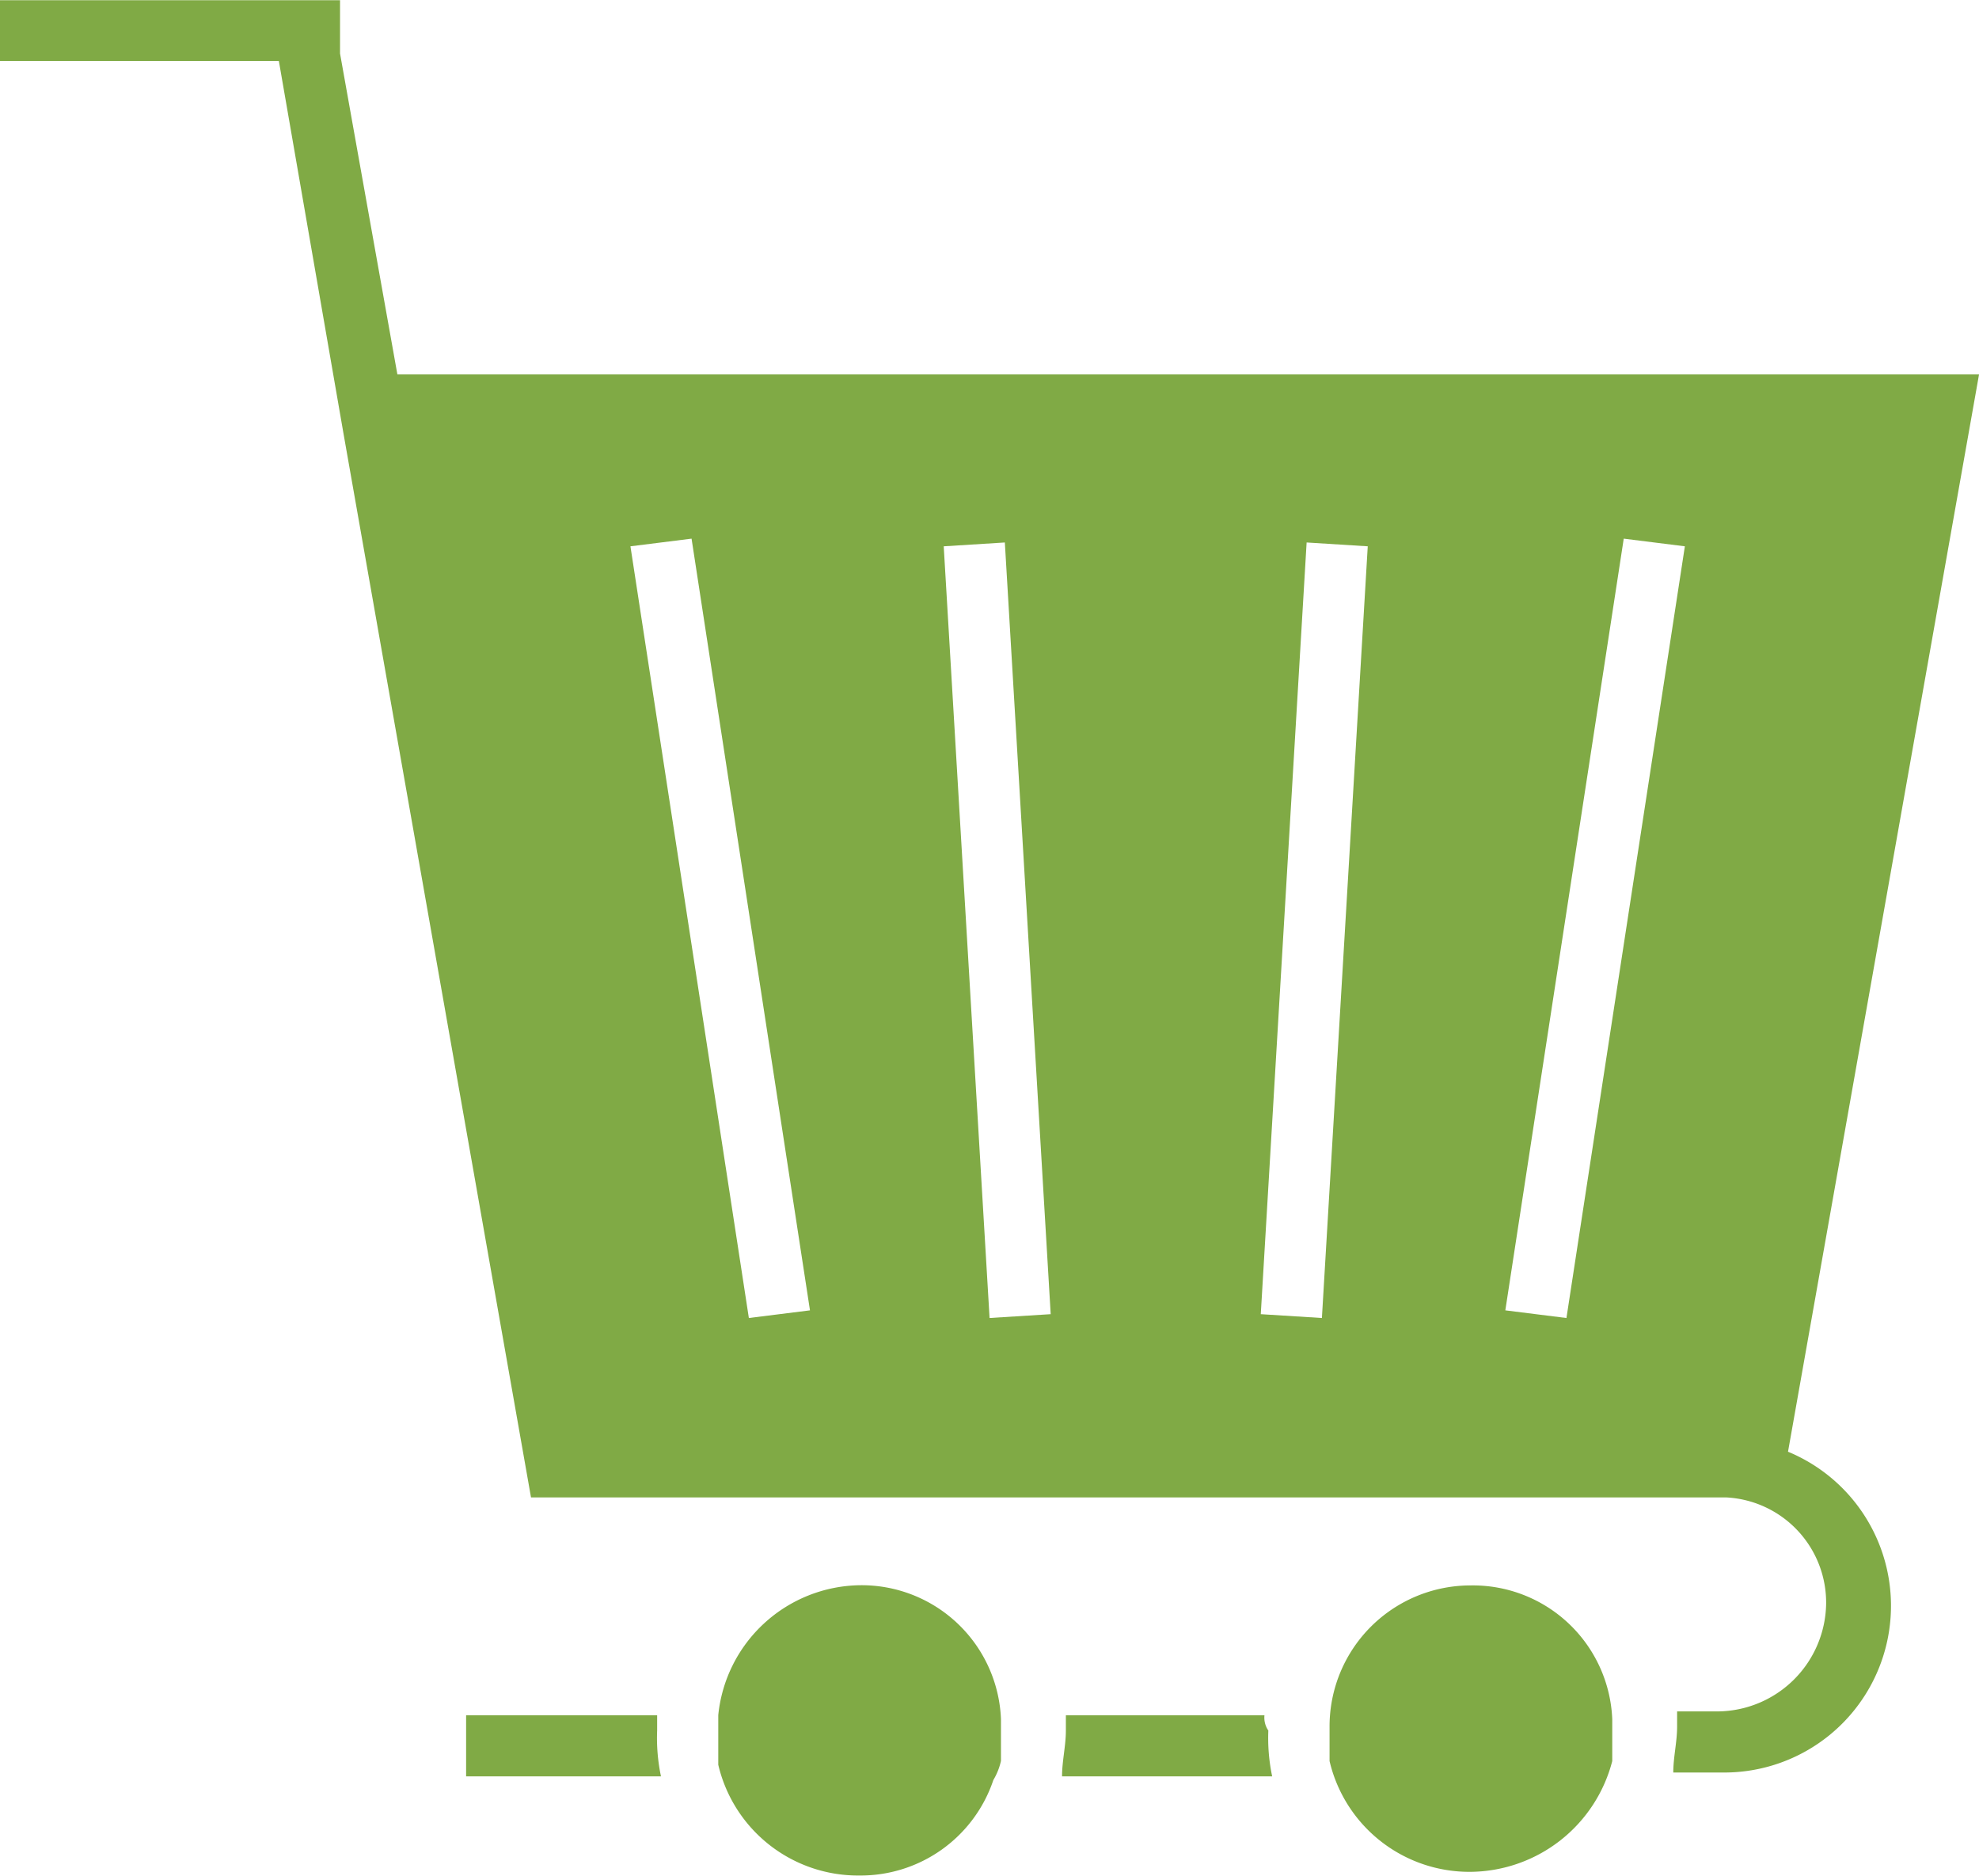
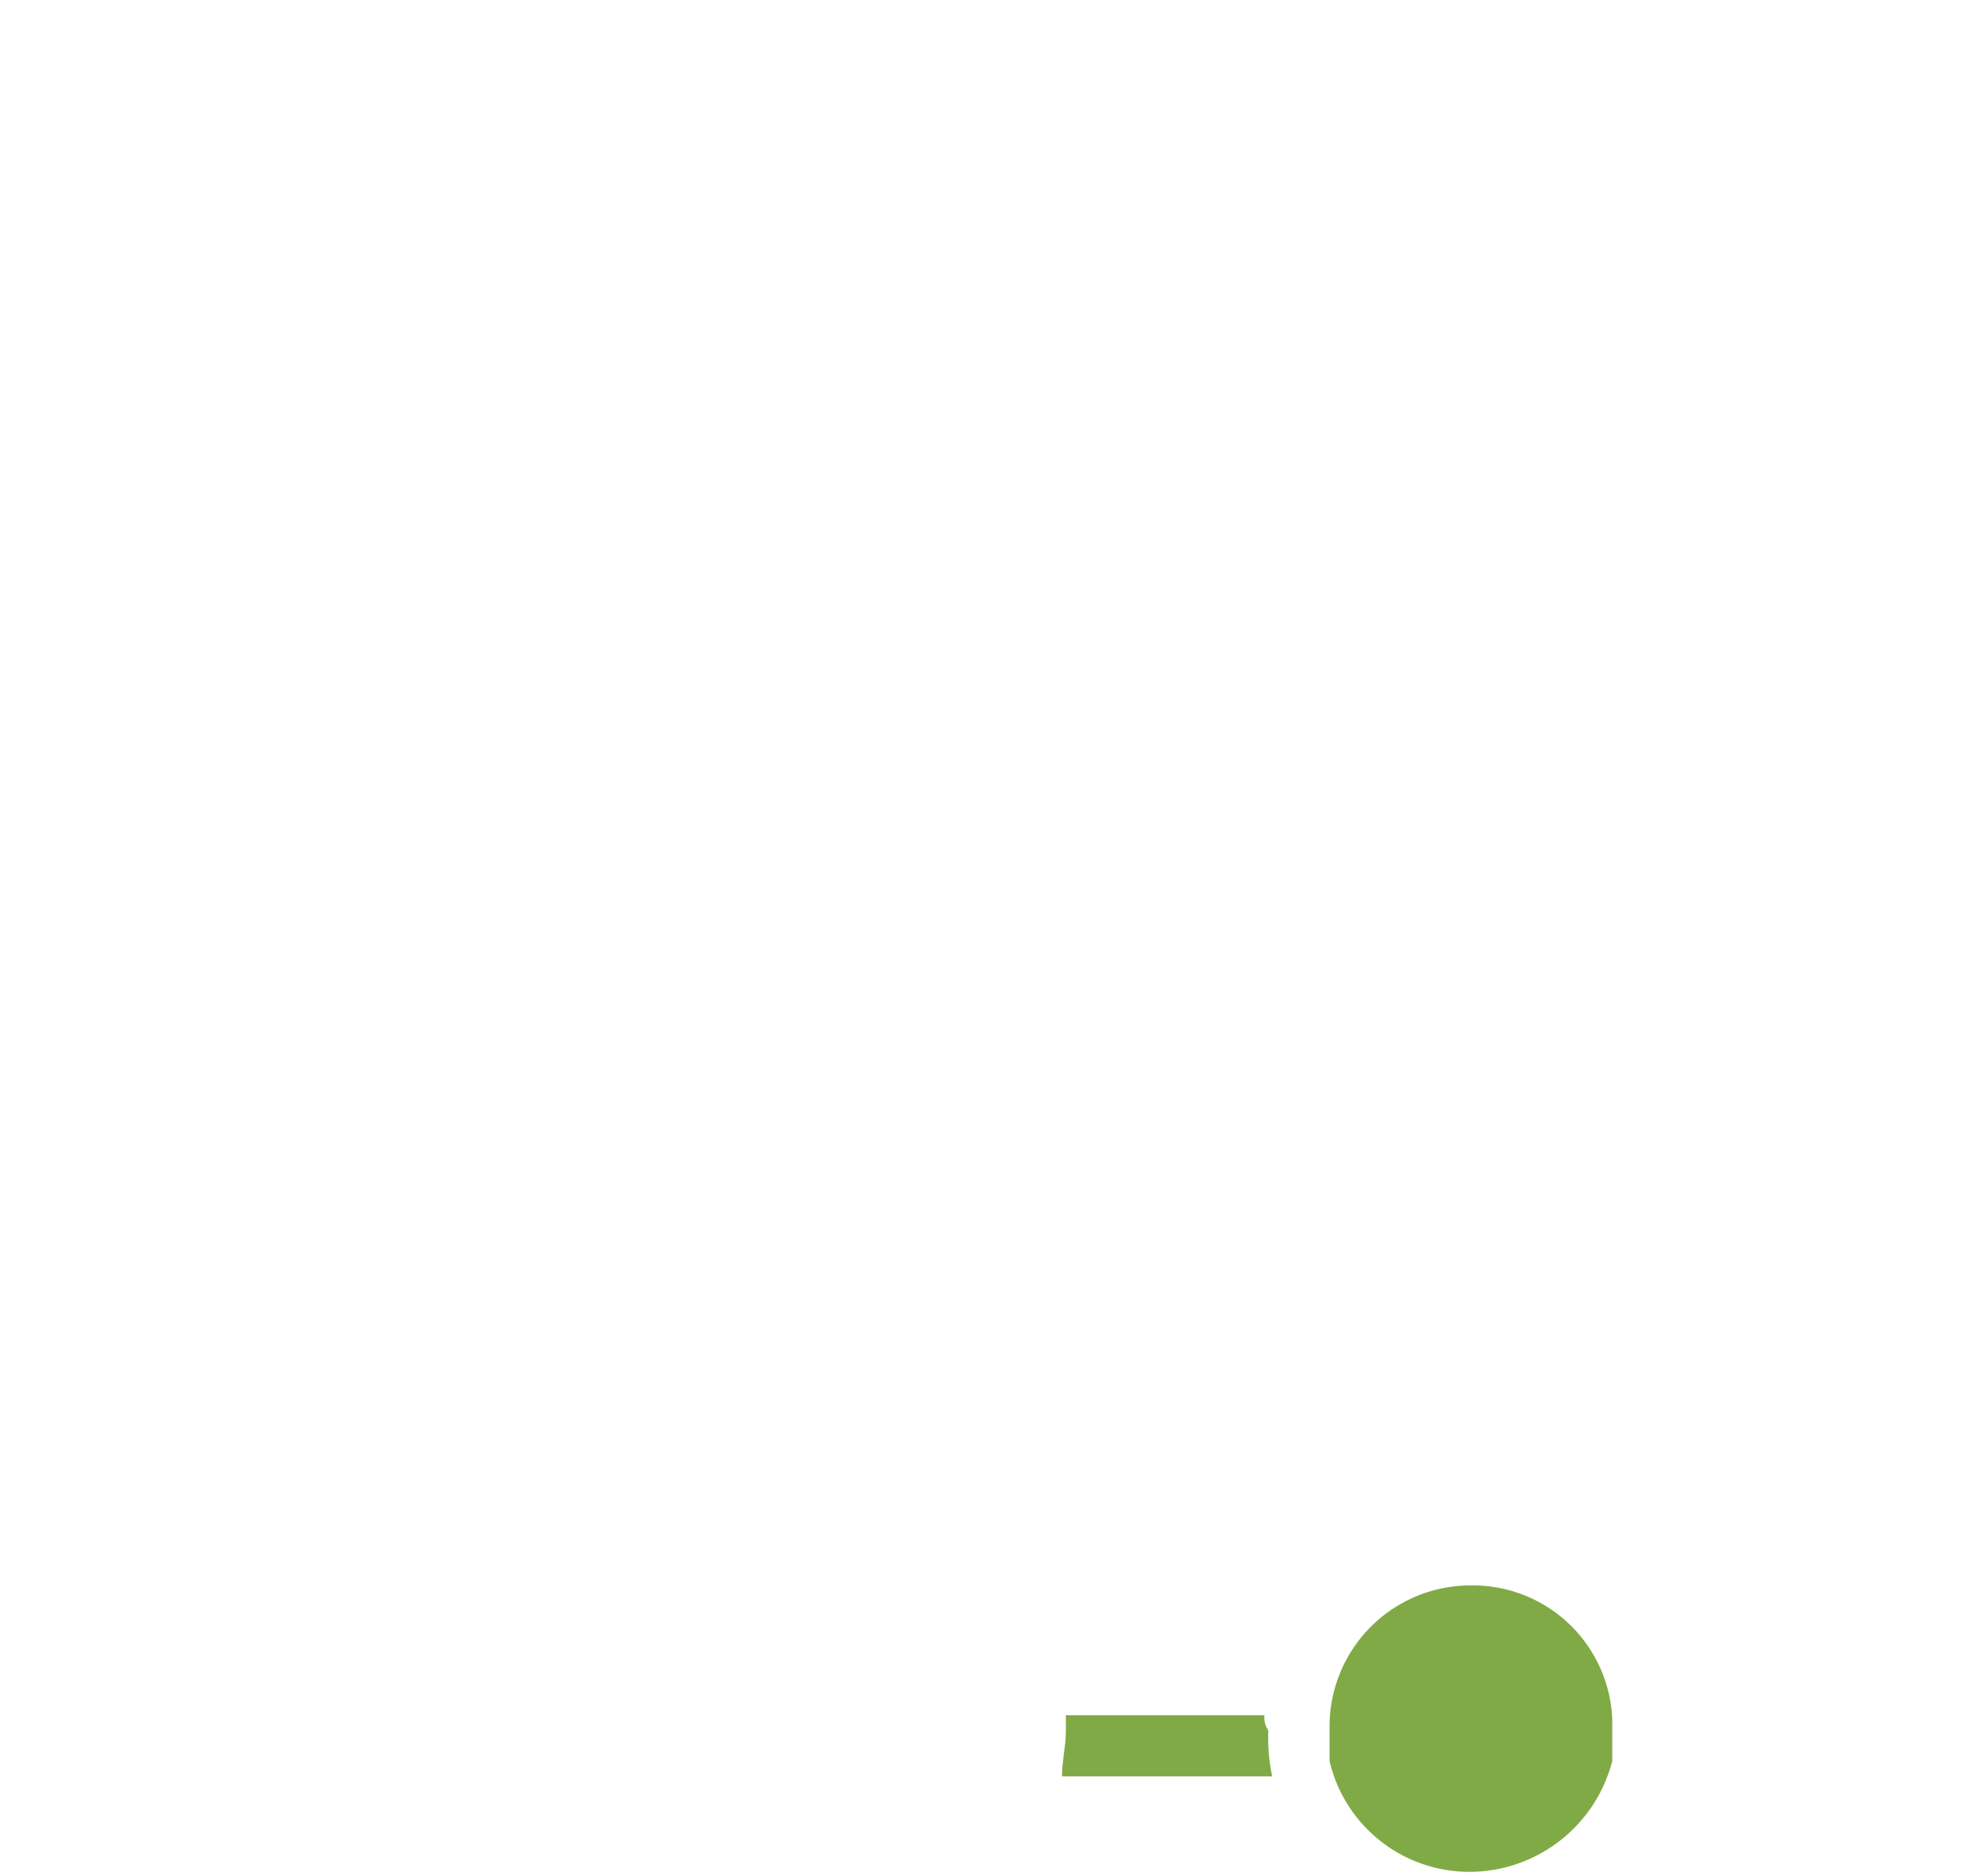
<svg xmlns="http://www.w3.org/2000/svg" width="40.827" height="38.698" viewBox="0 0 40.827 38.698">
  <g id="Shop-icon" transform="translate(-730.826 -1655)">
-     <path id="Path_10519" data-name="Path 10519" d="M310.474,369.87V369a2.878,2.878,0,0,0-2.916-2.759,2.978,2.978,0,0,0-2.916,2.68v1.024a2.962,2.962,0,0,0,2.916,2.285,2.889,2.889,0,0,0,2.759-1.97,1.33,1.33,0,0,0,.157-.394Z" transform="translate(441.002 1321.464)" fill="#80aa45" />
    <path id="Path_10520" data-name="Path 10520" d="M359.221,385.28h-4.1v.315c0,.315-.079.631-.079.946h4.335a3.844,3.844,0,0,1-.079-.946.469.469,0,0,1-.08-.315Z" transform="translate(397.694 1305.108)" fill="#80aa45" />
-     <path id="Path_10521" data-name="Path 10521" d="M271.621,385.28H267.68v1.261H271.7a3.844,3.844,0,0,1-.079-.946v-.316Z" transform="translate(472.762 1305.108)" fill="#80aa45" />
-     <path id="Path_10522" data-name="Path 10522" d="M236.244,163.791l3.941-22.226h-32.63l-1.183-6.62v-1.1h-7.015V135.1h5.753l1.34,7.724,3.862,21.911h24.669a2.173,2.173,0,0,1,2.049,2.207,2.256,2.256,0,0,1-2.207,2.207h-.867v.315c0,.315-.079.631-.079.946H234.9a3.44,3.44,0,0,0,1.34-6.62Zm-3.389-18.837,1.261.158-2.443,15.921-1.261-.158Zm-6.542.079,1.261.079-.946,15.921-1.261-.079Zm-6.226,0,.946,15.921-1.261.079-.946-15.921Zm-6.463-.079,2.443,15.921-1.261.158-2.443-15.921Z" transform="translate(531.469 1521.159)" fill="#80aa45" />
    <path id="Path_10523" data-name="Path 10523" d="M400.074,369.787h0V369a2.878,2.878,0,0,0-2.916-2.759,2.909,2.909,0,0,0-2.916,2.916v.708a2.962,2.962,0,0,0,2.916,2.285,3.048,3.048,0,0,0,2.916-2.285v-.078Z" transform="translate(364.013 1321.468)" fill="#80aa45" />
  </g>
</svg>